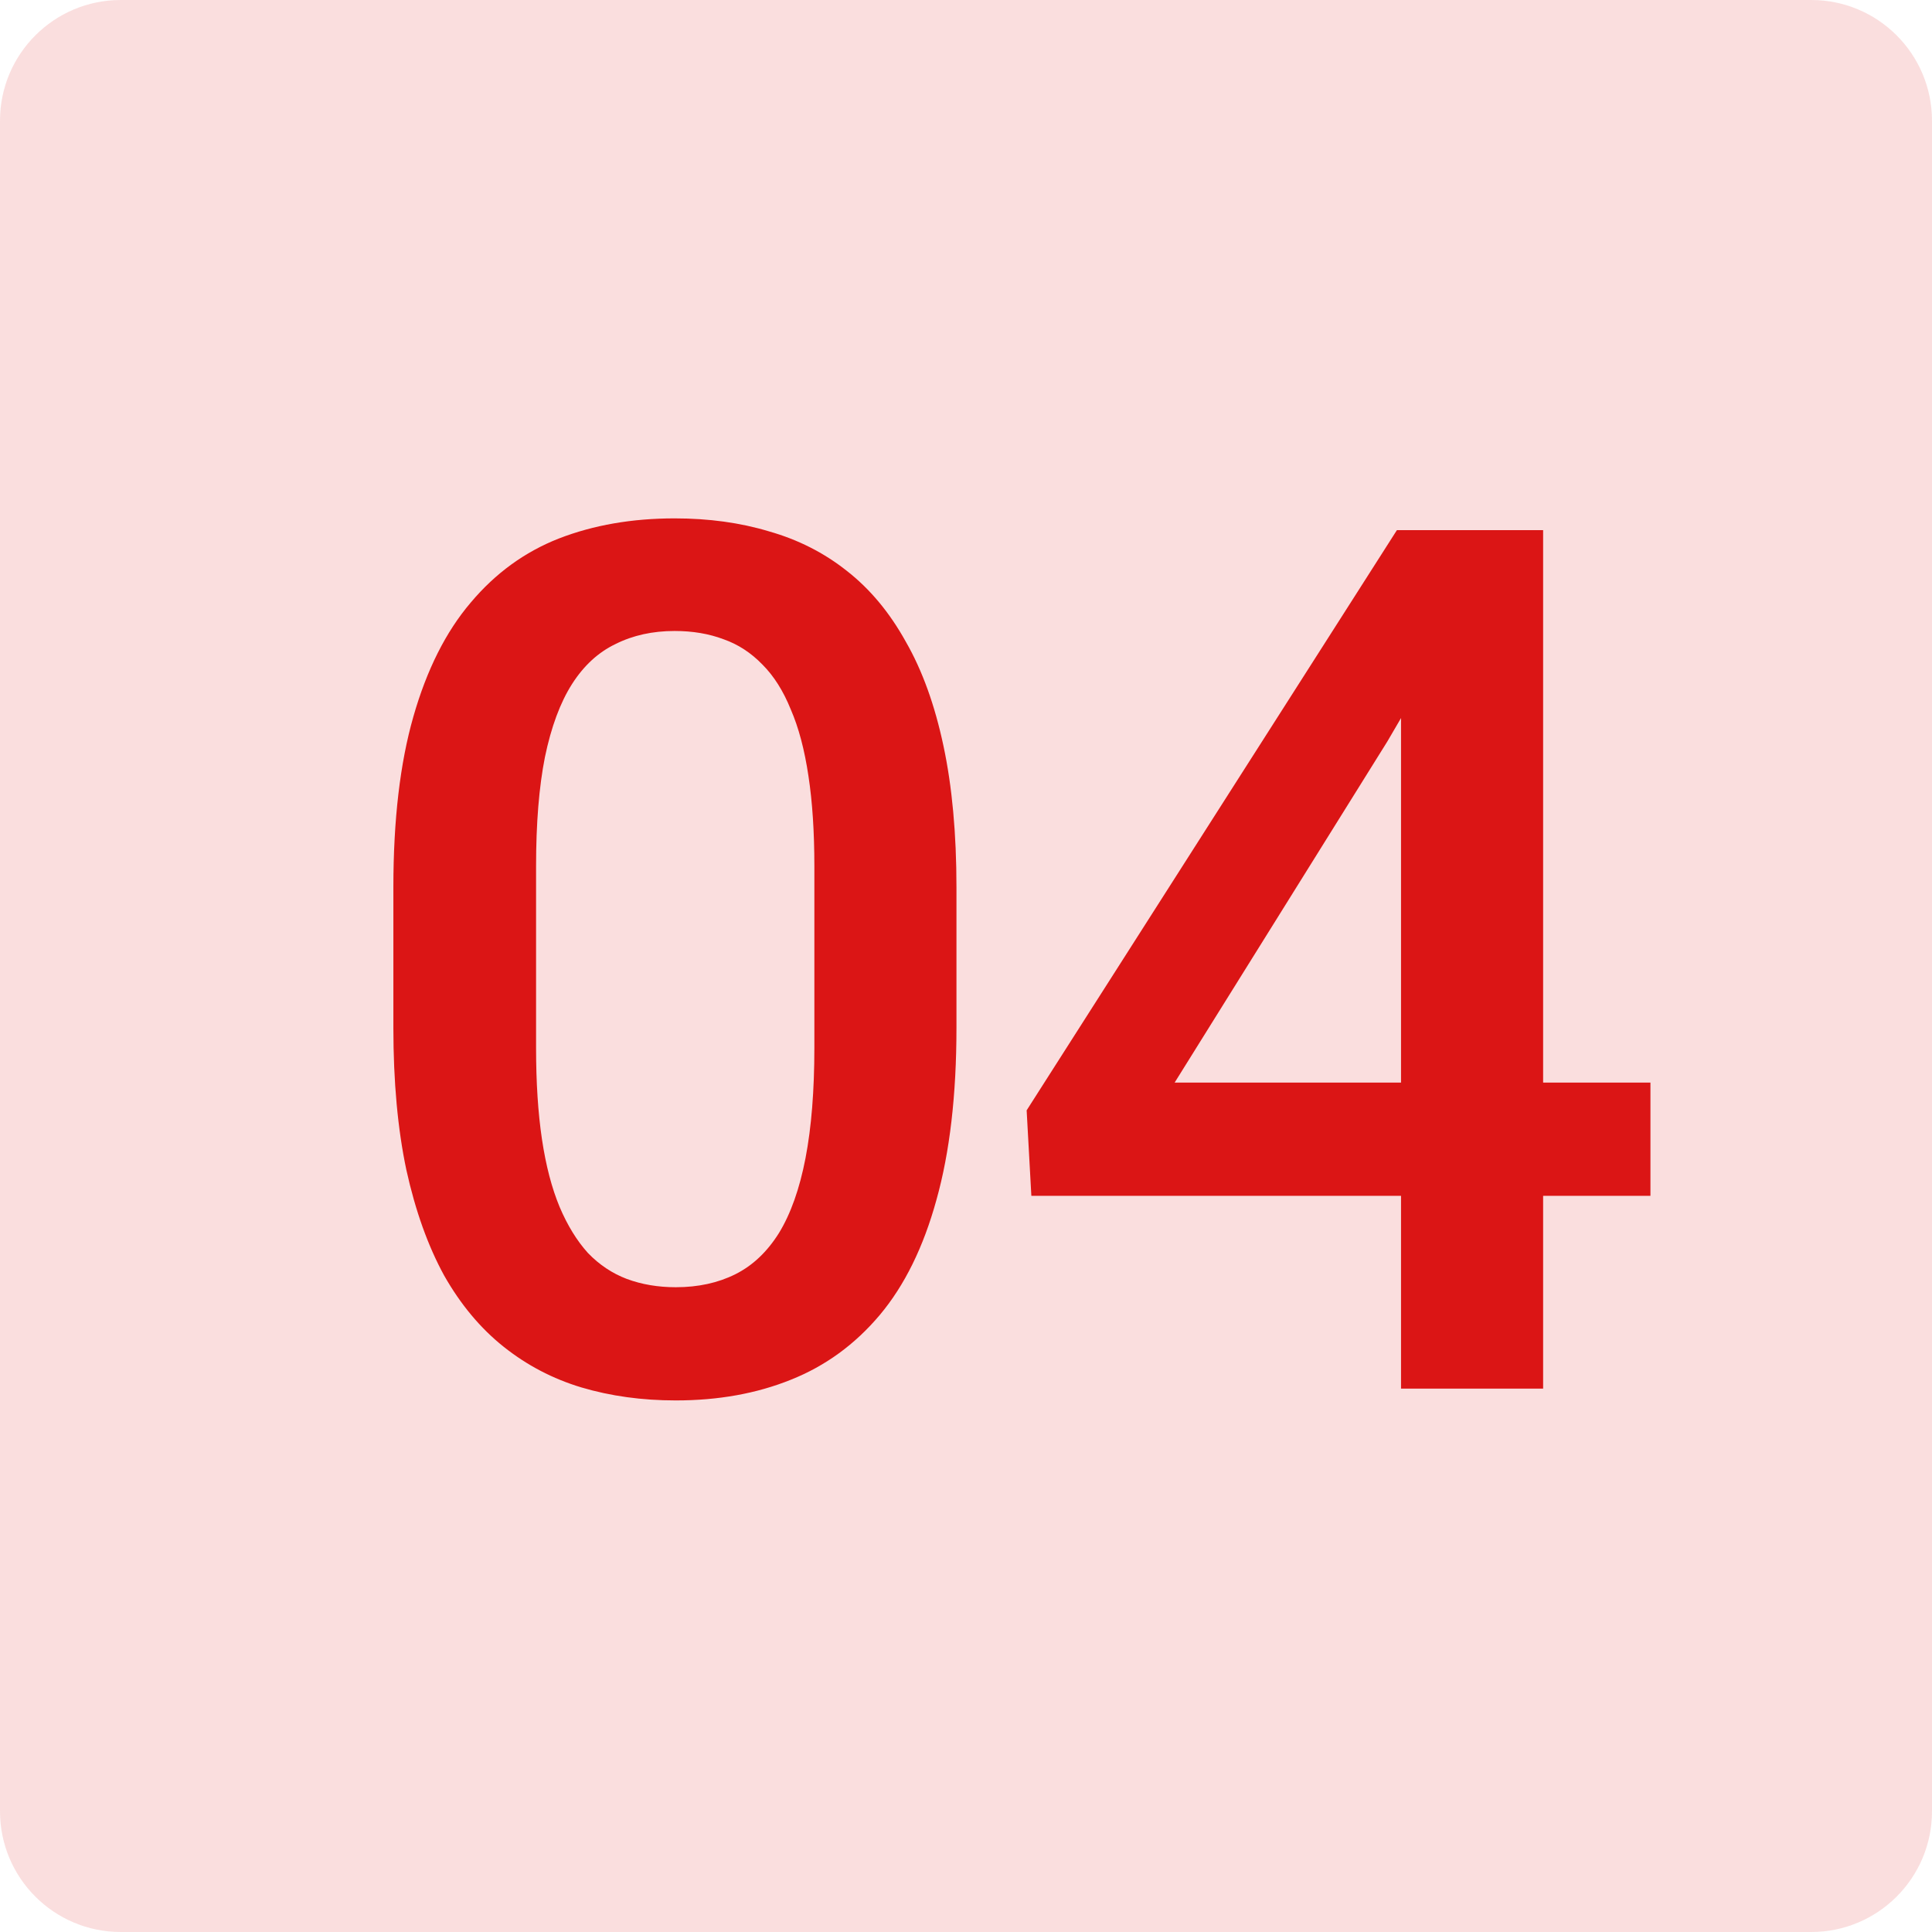
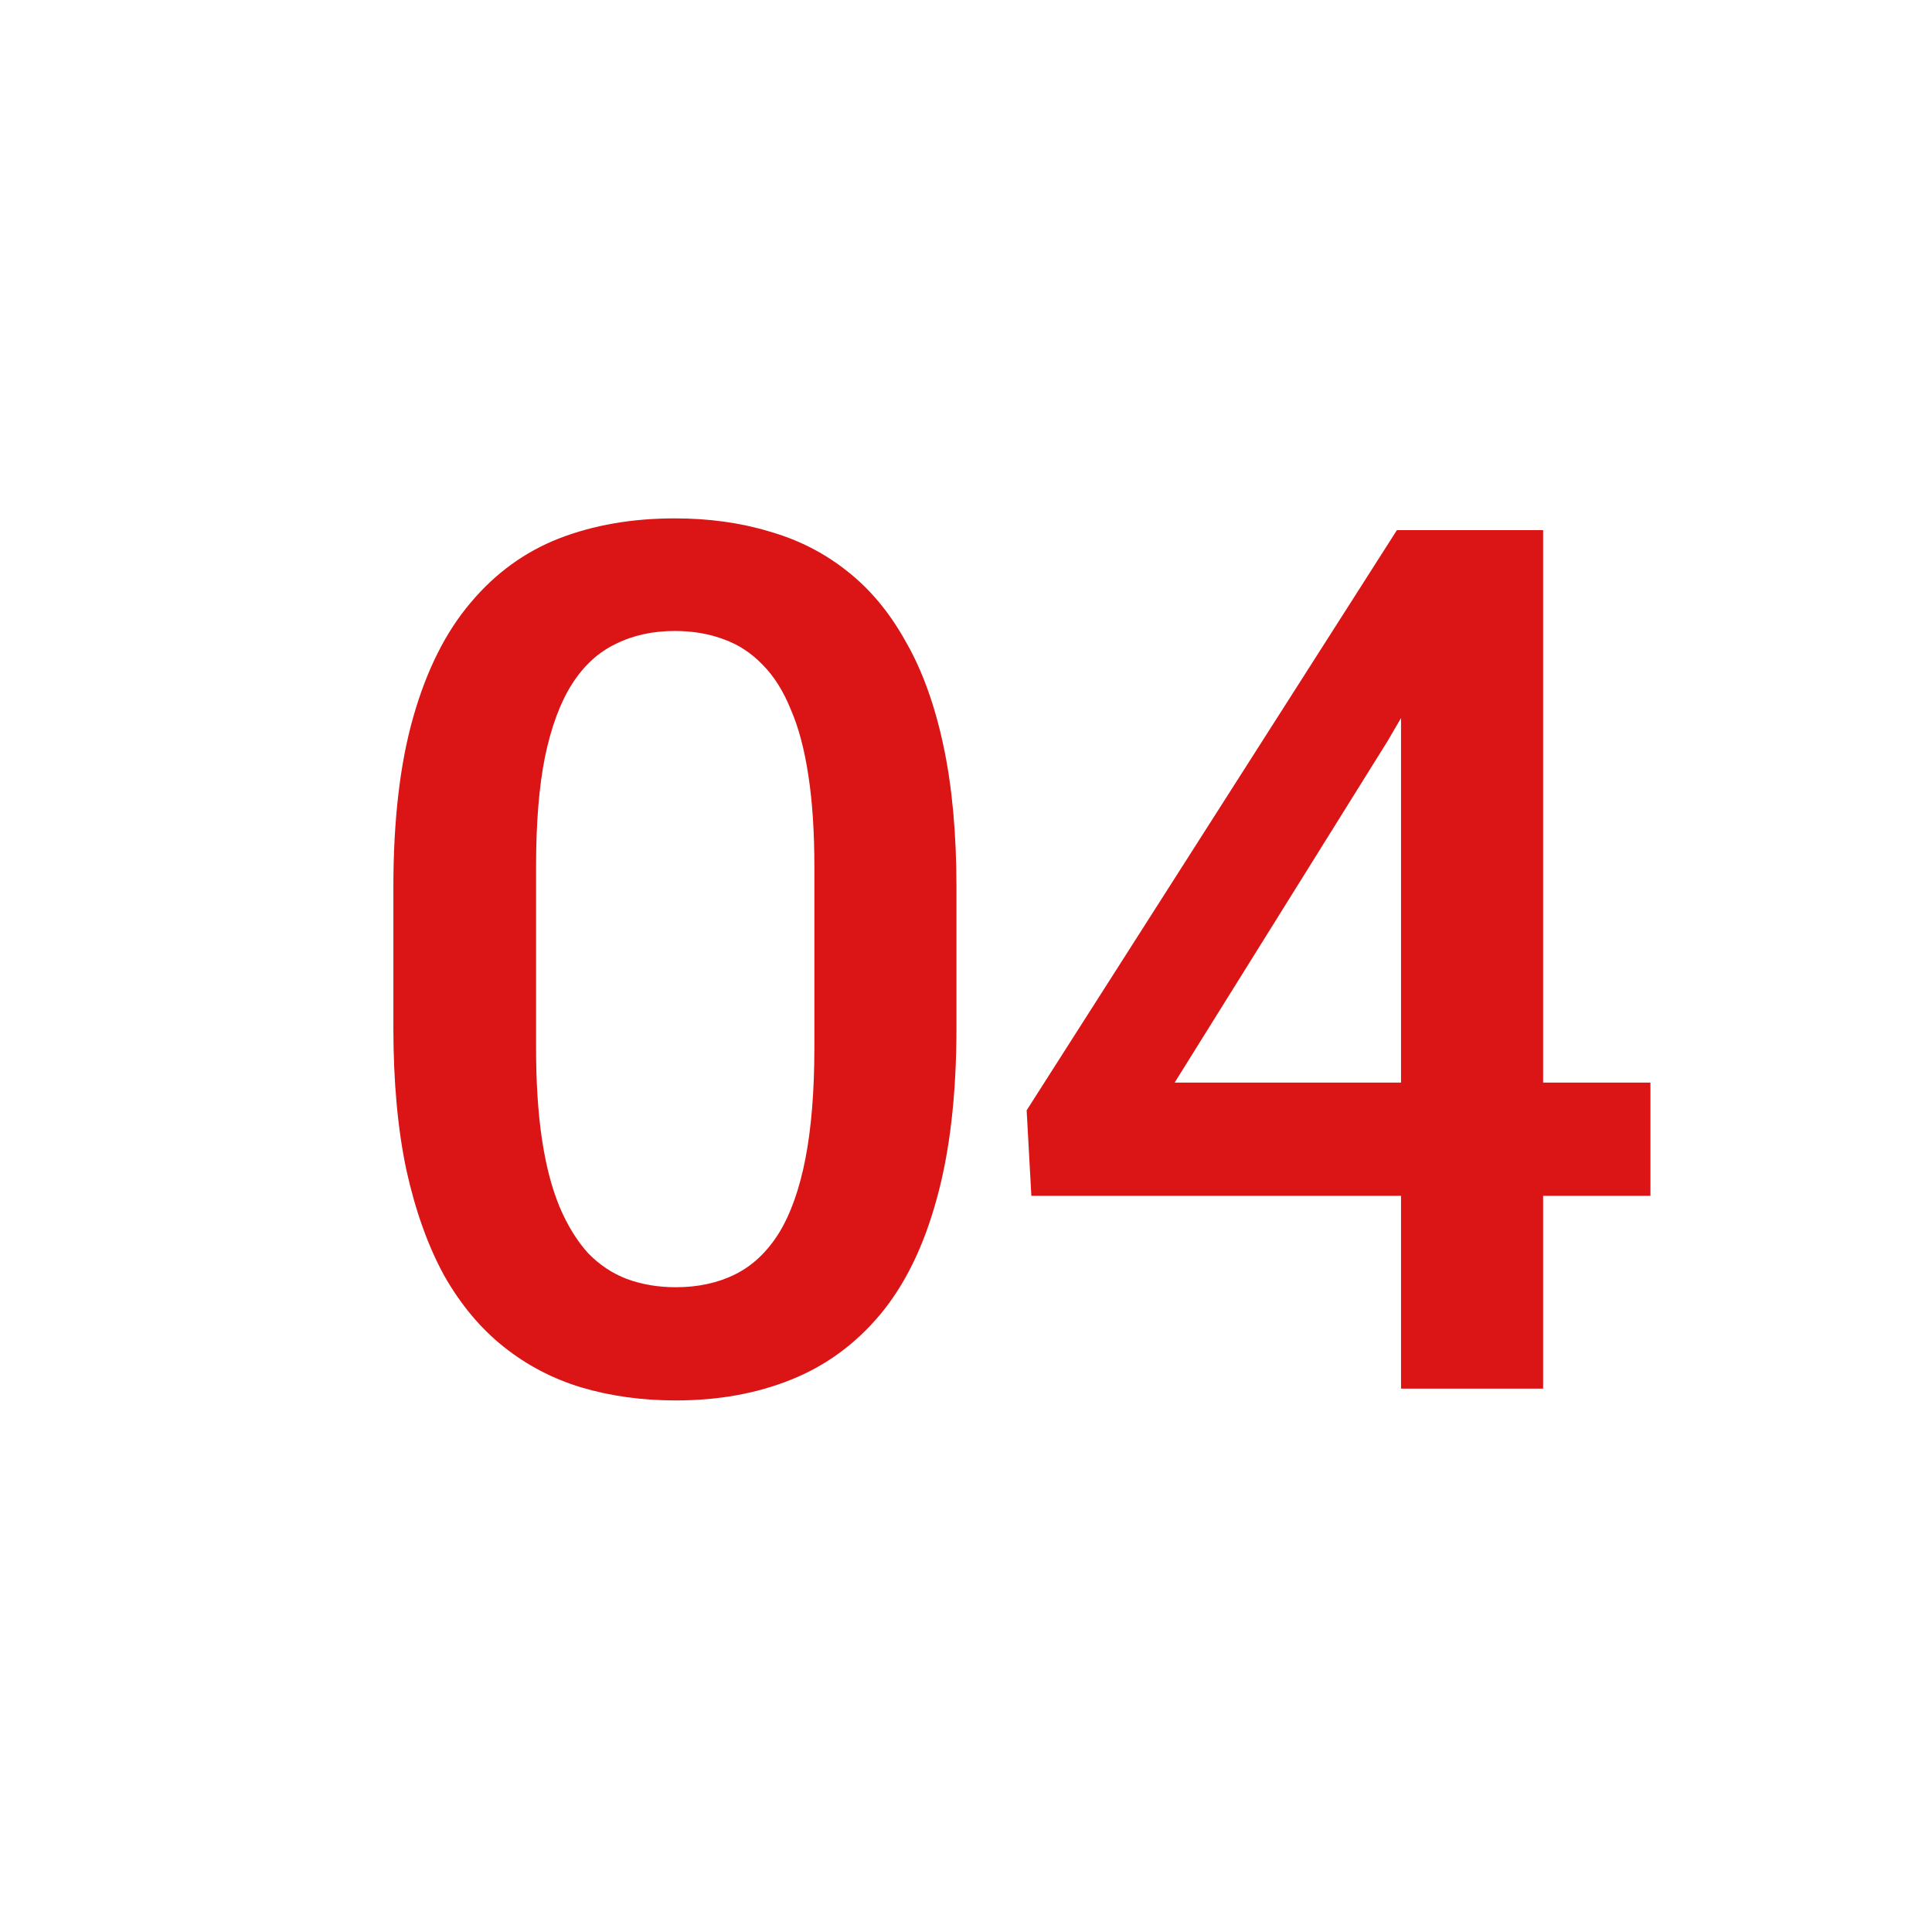
<svg xmlns="http://www.w3.org/2000/svg" width="64" height="64" viewBox="0 0 64 64" fill="none">
  <g clip-path="url(#clip0_404_25)">
-     <path opacity="0.14" d="M60 0H4C1.791 0 0 1.791 0 4V60C0 62.209 1.791 64 4 64H60C62.209 64 64 62.209 64 60V4C64 1.791 62.209 0 60 0Z" fill="#DB1515" />
    <path d="M31.684 29.398V34.047C31.684 36.273 31.462 38.175 31.02 39.75C30.59 41.312 29.965 42.582 29.145 43.559C28.324 44.535 27.341 45.251 26.195 45.707C25.062 46.163 23.793 46.391 22.387 46.391C21.267 46.391 20.225 46.247 19.262 45.961C18.311 45.675 17.452 45.225 16.684 44.613C15.915 44.001 15.258 43.214 14.711 42.25C14.177 41.273 13.76 40.108 13.461 38.754C13.175 37.4 13.031 35.831 13.031 34.047V29.398C13.031 27.159 13.253 25.271 13.695 23.734C14.138 22.185 14.77 20.928 15.59 19.965C16.41 18.988 17.387 18.279 18.52 17.836C19.665 17.393 20.941 17.172 22.348 17.172C23.48 17.172 24.522 17.315 25.473 17.602C26.436 17.875 27.296 18.311 28.051 18.91C28.819 19.509 29.47 20.29 30.004 21.254C30.551 22.204 30.967 23.357 31.254 24.711C31.54 26.052 31.684 27.615 31.684 29.398ZM26.977 34.711V28.695C26.977 27.562 26.912 26.566 26.781 25.707C26.651 24.835 26.456 24.099 26.195 23.5C25.948 22.888 25.635 22.393 25.258 22.016C24.88 21.625 24.451 21.345 23.969 21.176C23.487 20.994 22.947 20.902 22.348 20.902C21.619 20.902 20.967 21.046 20.395 21.332C19.822 21.605 19.34 22.048 18.949 22.66C18.559 23.272 18.259 24.079 18.051 25.082C17.855 26.072 17.758 27.276 17.758 28.695V34.711C17.758 35.857 17.823 36.866 17.953 37.738C18.083 38.611 18.279 39.359 18.539 39.984C18.799 40.596 19.112 41.104 19.477 41.508C19.854 41.898 20.284 42.185 20.766 42.367C21.26 42.55 21.801 42.641 22.387 42.641C23.129 42.641 23.787 42.497 24.359 42.211C24.932 41.925 25.414 41.469 25.805 40.844C26.195 40.206 26.488 39.379 26.684 38.363C26.879 37.348 26.977 36.13 26.977 34.711ZM54.673 35.863V39.613H34.165L34.009 36.781L46.274 17.562H50.044L45.962 24.555L38.911 35.863H54.673ZM51.118 17.562V46H46.411V17.562H51.118Z" fill="#DB1515" />
  </g>
  <defs>
    <clipPath id="clip0_404_25">
      <rect width="64" height="64" fill="white" />
    </clipPath>
  </defs>
</svg>